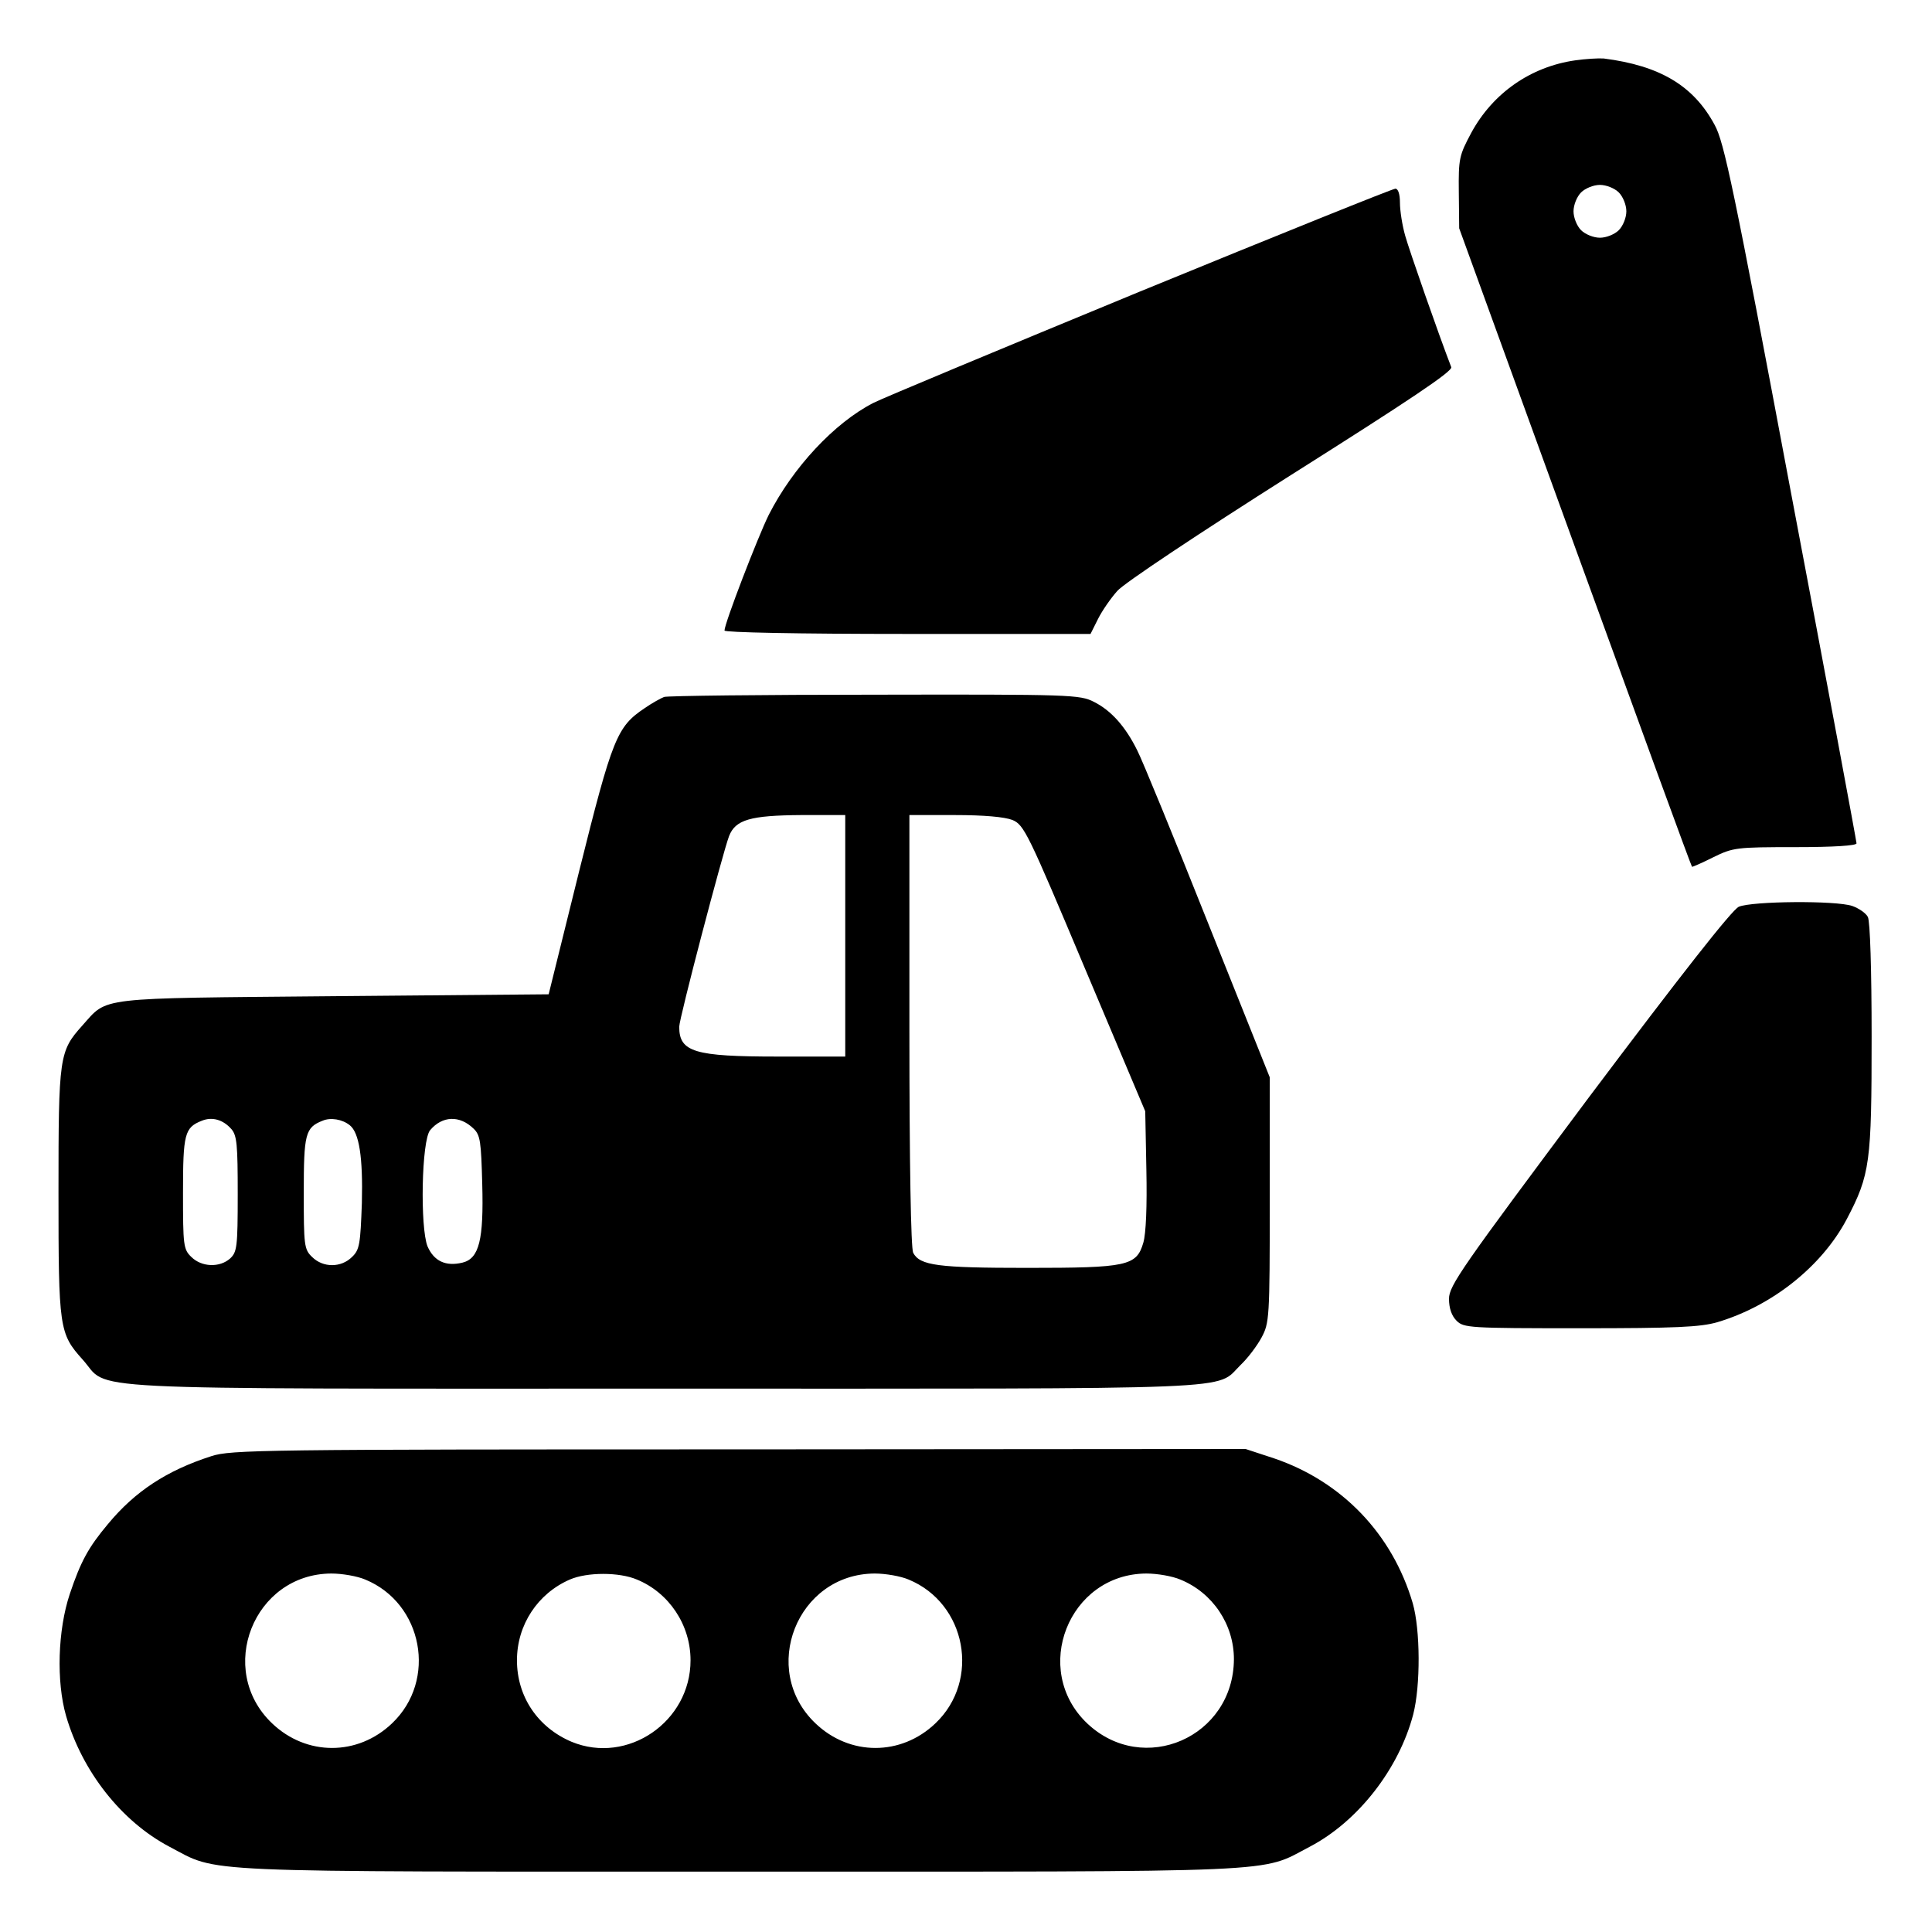
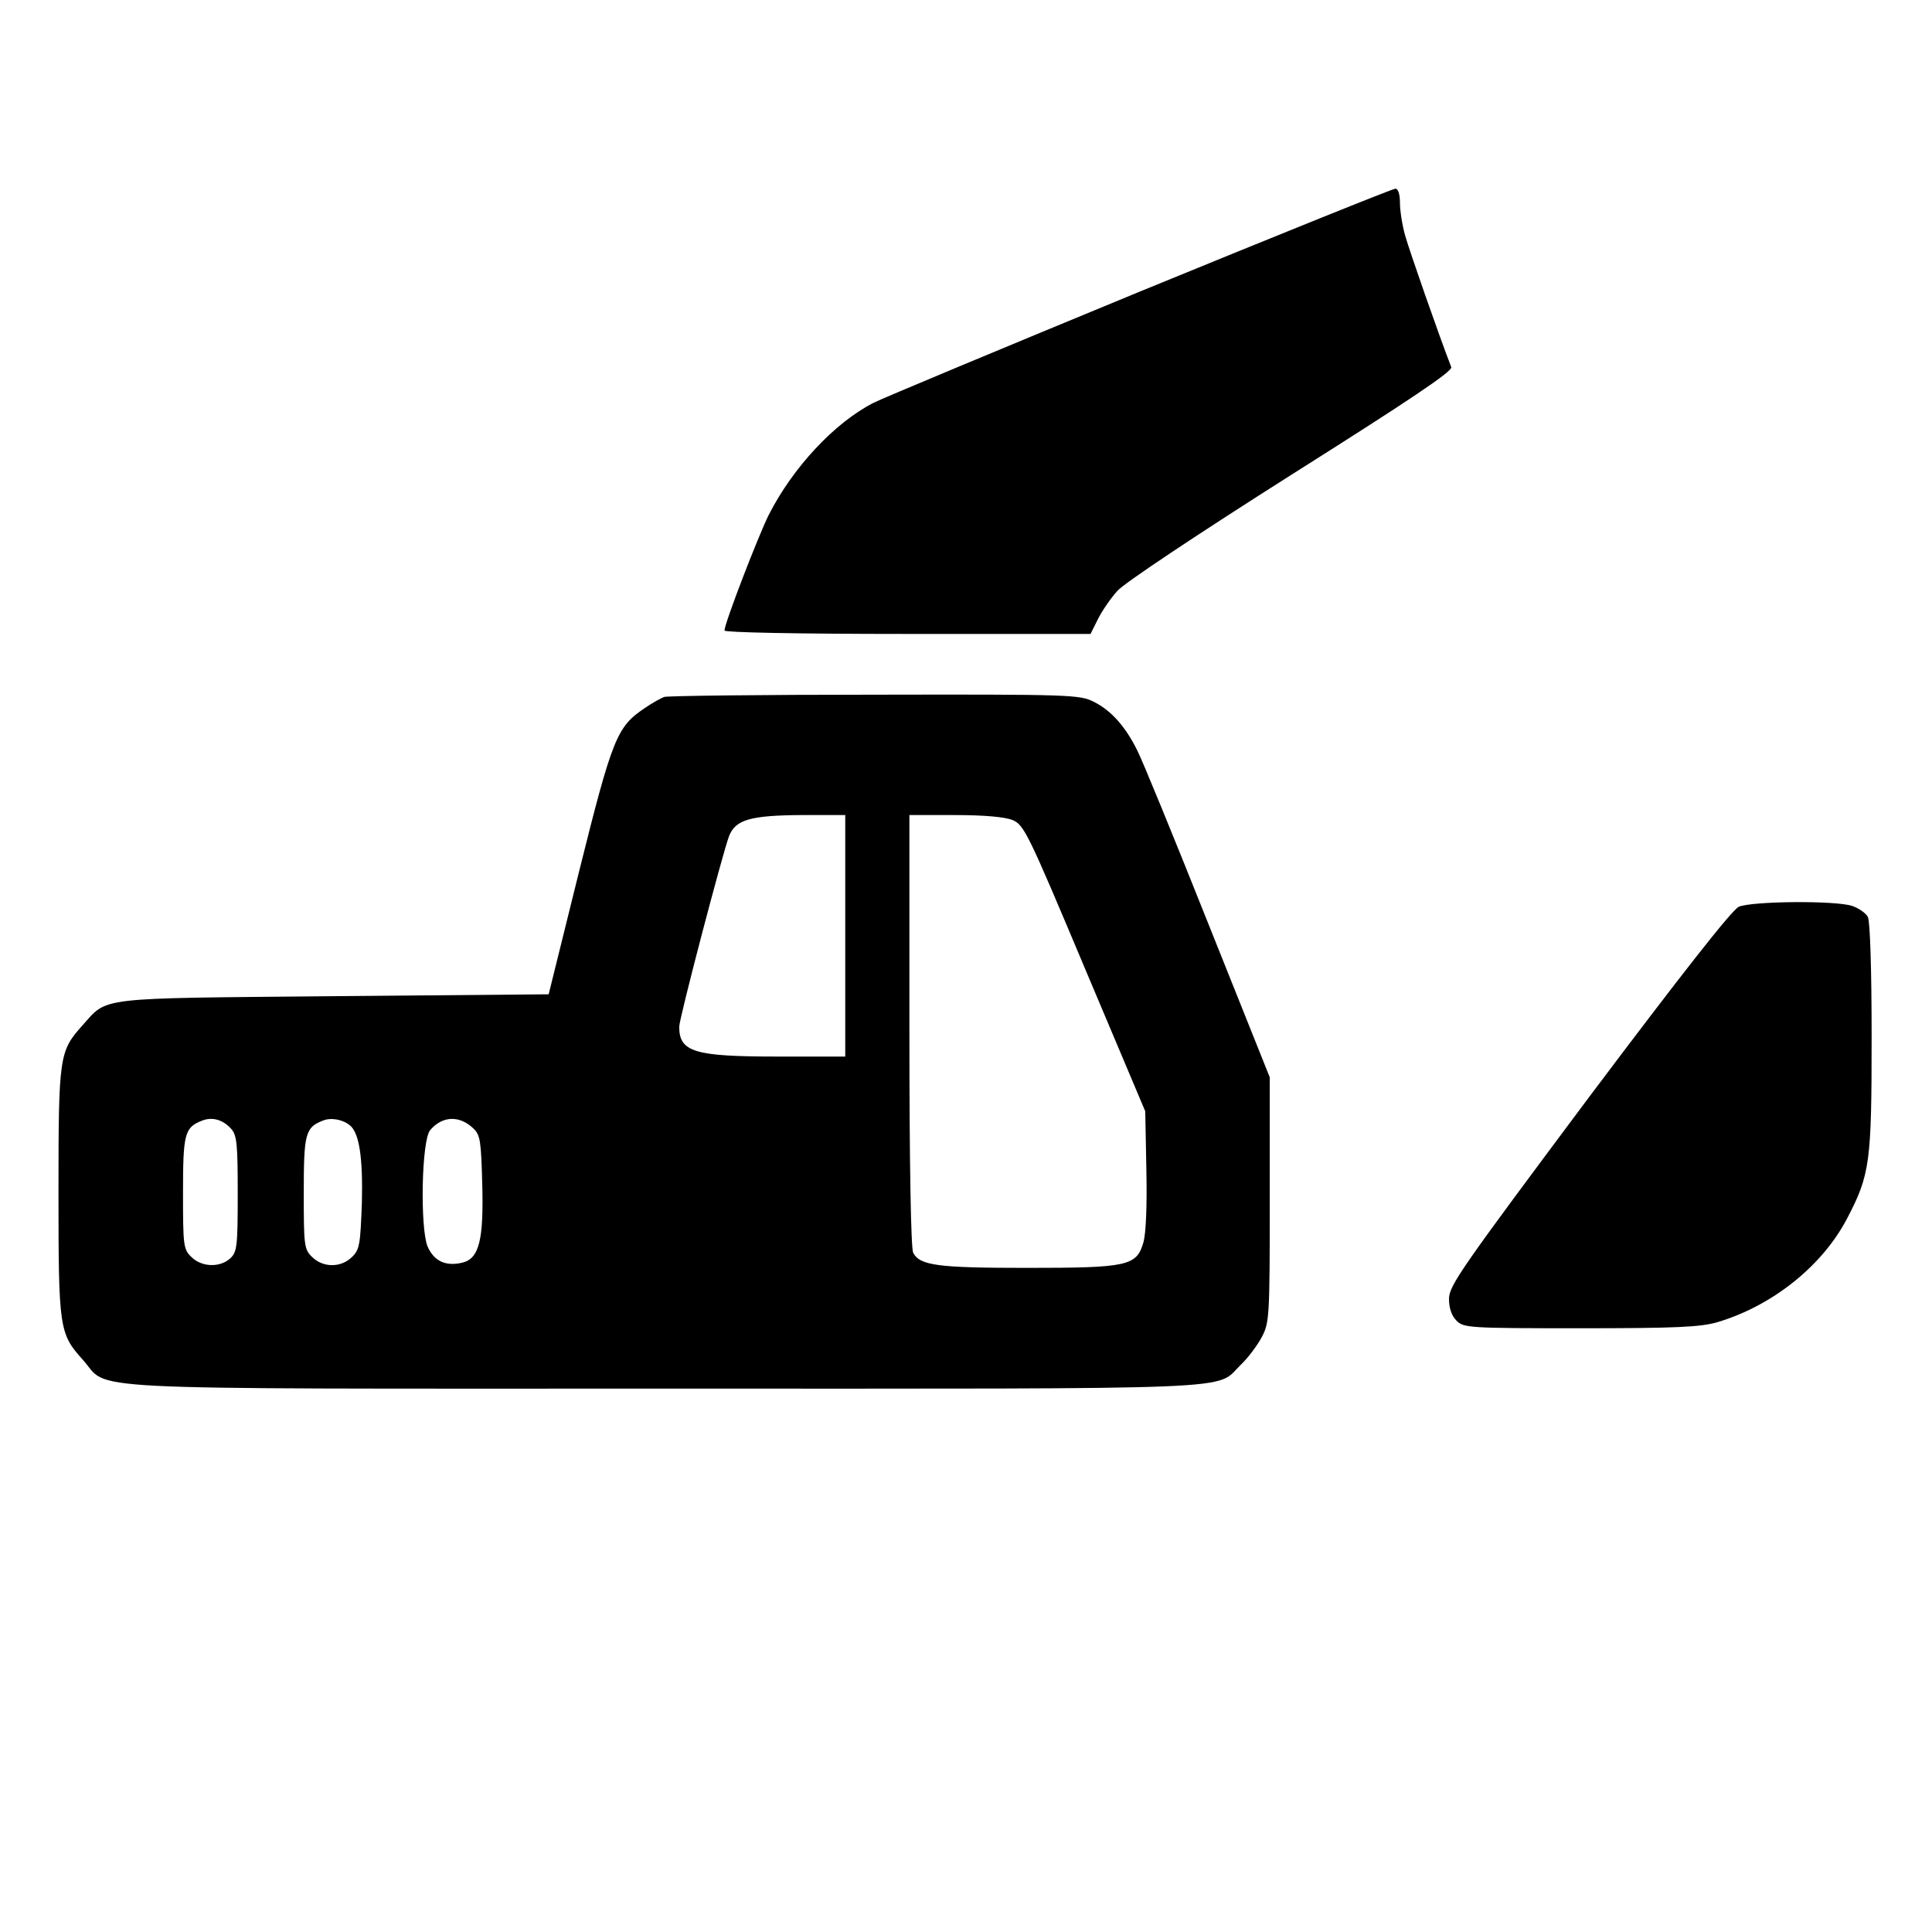
<svg xmlns="http://www.w3.org/2000/svg" width="512pt" height="512pt" viewBox="0 0 512 512" preserveAspectRatio="xMidYMid meet">
  <g transform="translate(0,512) scale(0.1,-0.1)" fill="#000000" stroke="none">
-     <path d="M4174 4960 c-118 -17 -218 -87 -275 -192 -32 -60 -34 -68 -33 -158 l1 -95 307 -845 c169 -465 308 -846 310 -847 1 -1 26 10 56 25 53 26 61 27 218 27 102 0 162 4 162 10 0 5 -78 425 -174 931 -151 805 -177 928 -202 973 -56 104 -145 157 -294 176 -14 1 -48 -1 -76 -5z m116 -350 c11 -11 20 -33 20 -50 0 -17 -9 -39 -20 -50 -11 -11 -33 -20 -50 -20 -17 0 -39 9 -50 20 -11 11 -20 33 -20 50 0 17 9 39 20 50 11 11 33 20 50 20 17 0 39 -9 50 -20z" />
    <path d="M3020 4347 c-366 -151 -683 -283 -706 -295 -103 -53 -213 -171 -277 -297 -29 -59 -117 -287 -117 -306 0 -5 190 -9 485 -9 l485 0 20 40 c11 22 34 55 51 74 17 20 217 153 460 307 312 197 429 275 425 286 -34 88 -111 309 -122 348 -8 28 -14 67 -14 88 0 23 -5 37 -12 37 -7 0 -312 -123 -678 -273z" />
    <path d="M1760 3273 c-8 -3 -32 -16 -52 -30 -73 -49 -85 -78 -173 -431 l-81 -327 -570 -5 c-635 -6 -597 -1 -666 -78 -61 -68 -63 -81 -63 -442 0 -361 2 -374 64 -443 75 -83 -63 -77 1539 -77 1571 0 1460 -5 1530 63 19 18 43 50 55 72 21 39 22 51 22 365 l0 325 -164 410 c-90 226 -174 431 -187 456 -31 63 -69 106 -115 129 -37 19 -61 20 -581 19 -299 0 -550 -3 -558 -6z m480 -633 l0 -320 -179 0 c-221 0 -261 12 -261 79 0 22 115 460 132 505 17 44 57 55 191 56 l117 0 0 -320z m443 307 c31 -13 41 -34 192 -393 l160 -379 3 -155 c2 -97 -1 -169 -8 -193 -18 -62 -42 -67 -308 -67 -236 0 -284 6 -302 40 -6 12 -10 236 -10 589 l0 571 120 0 c79 0 132 -5 153 -13z m-2070 -819 c15 -17 17 -42 17 -173 0 -140 -2 -153 -20 -170 -28 -25 -76 -23 -103 4 -21 20 -22 31 -22 170 0 156 4 173 50 191 27 11 56 3 78 -22z m314 10 c25 -20 35 -85 32 -206 -4 -109 -6 -124 -26 -143 -29 -29 -77 -29 -106 0 -21 20 -22 31 -22 170 0 156 4 173 50 191 21 9 52 4 72 -12z m328 -9 c18 -17 20 -35 23 -147 4 -147 -8 -197 -52 -208 -45 -11 -76 4 -93 43 -20 50 -16 281 7 308 32 38 78 40 115 4z" />
    <path d="M4608 2717 c-18 -8 -153 -180 -398 -506 -336 -450 -370 -498 -370 -533 0 -25 7 -45 20 -58 19 -19 33 -20 328 -20 253 0 318 3 363 16 145 43 277 148 343 273 62 118 66 150 66 484 0 175 -4 306 -10 317 -5 10 -24 23 -41 29 -43 15 -266 13 -301 -2z" />
-     <path d="M560 1261 c-118 -38 -202 -93 -274 -180 -52 -62 -72 -99 -101 -185 -32 -96 -36 -232 -10 -323 43 -148 147 -280 274 -347 134 -70 42 -66 1511 -66 1469 0 1377 -4 1511 66 128 67 236 206 274 350 20 77 19 225 -1 295 -54 184 -188 323 -367 384 l-76 25 -1343 -1 c-1263 0 -1346 -1 -1398 -18z m408 -327 c153 -63 191 -267 71 -381 -91 -87 -227 -87 -318 0 -149 142 -49 396 157 397 29 0 69 -7 90 -16z m720 0 c85 -35 142 -120 142 -214 0 -163 -167 -277 -315 -216 -90 38 -145 120 -145 216 0 94 55 177 140 214 46 20 131 20 178 0z m720 0 c153 -63 191 -267 71 -381 -91 -87 -227 -87 -318 0 -149 142 -49 396 157 397 29 0 69 -7 90 -16z m720 0 c86 -35 142 -119 142 -211 -1 -207 -240 -311 -389 -170 -149 142 -49 396 157 397 29 0 69 -7 90 -16z" />
  </g>
</svg>